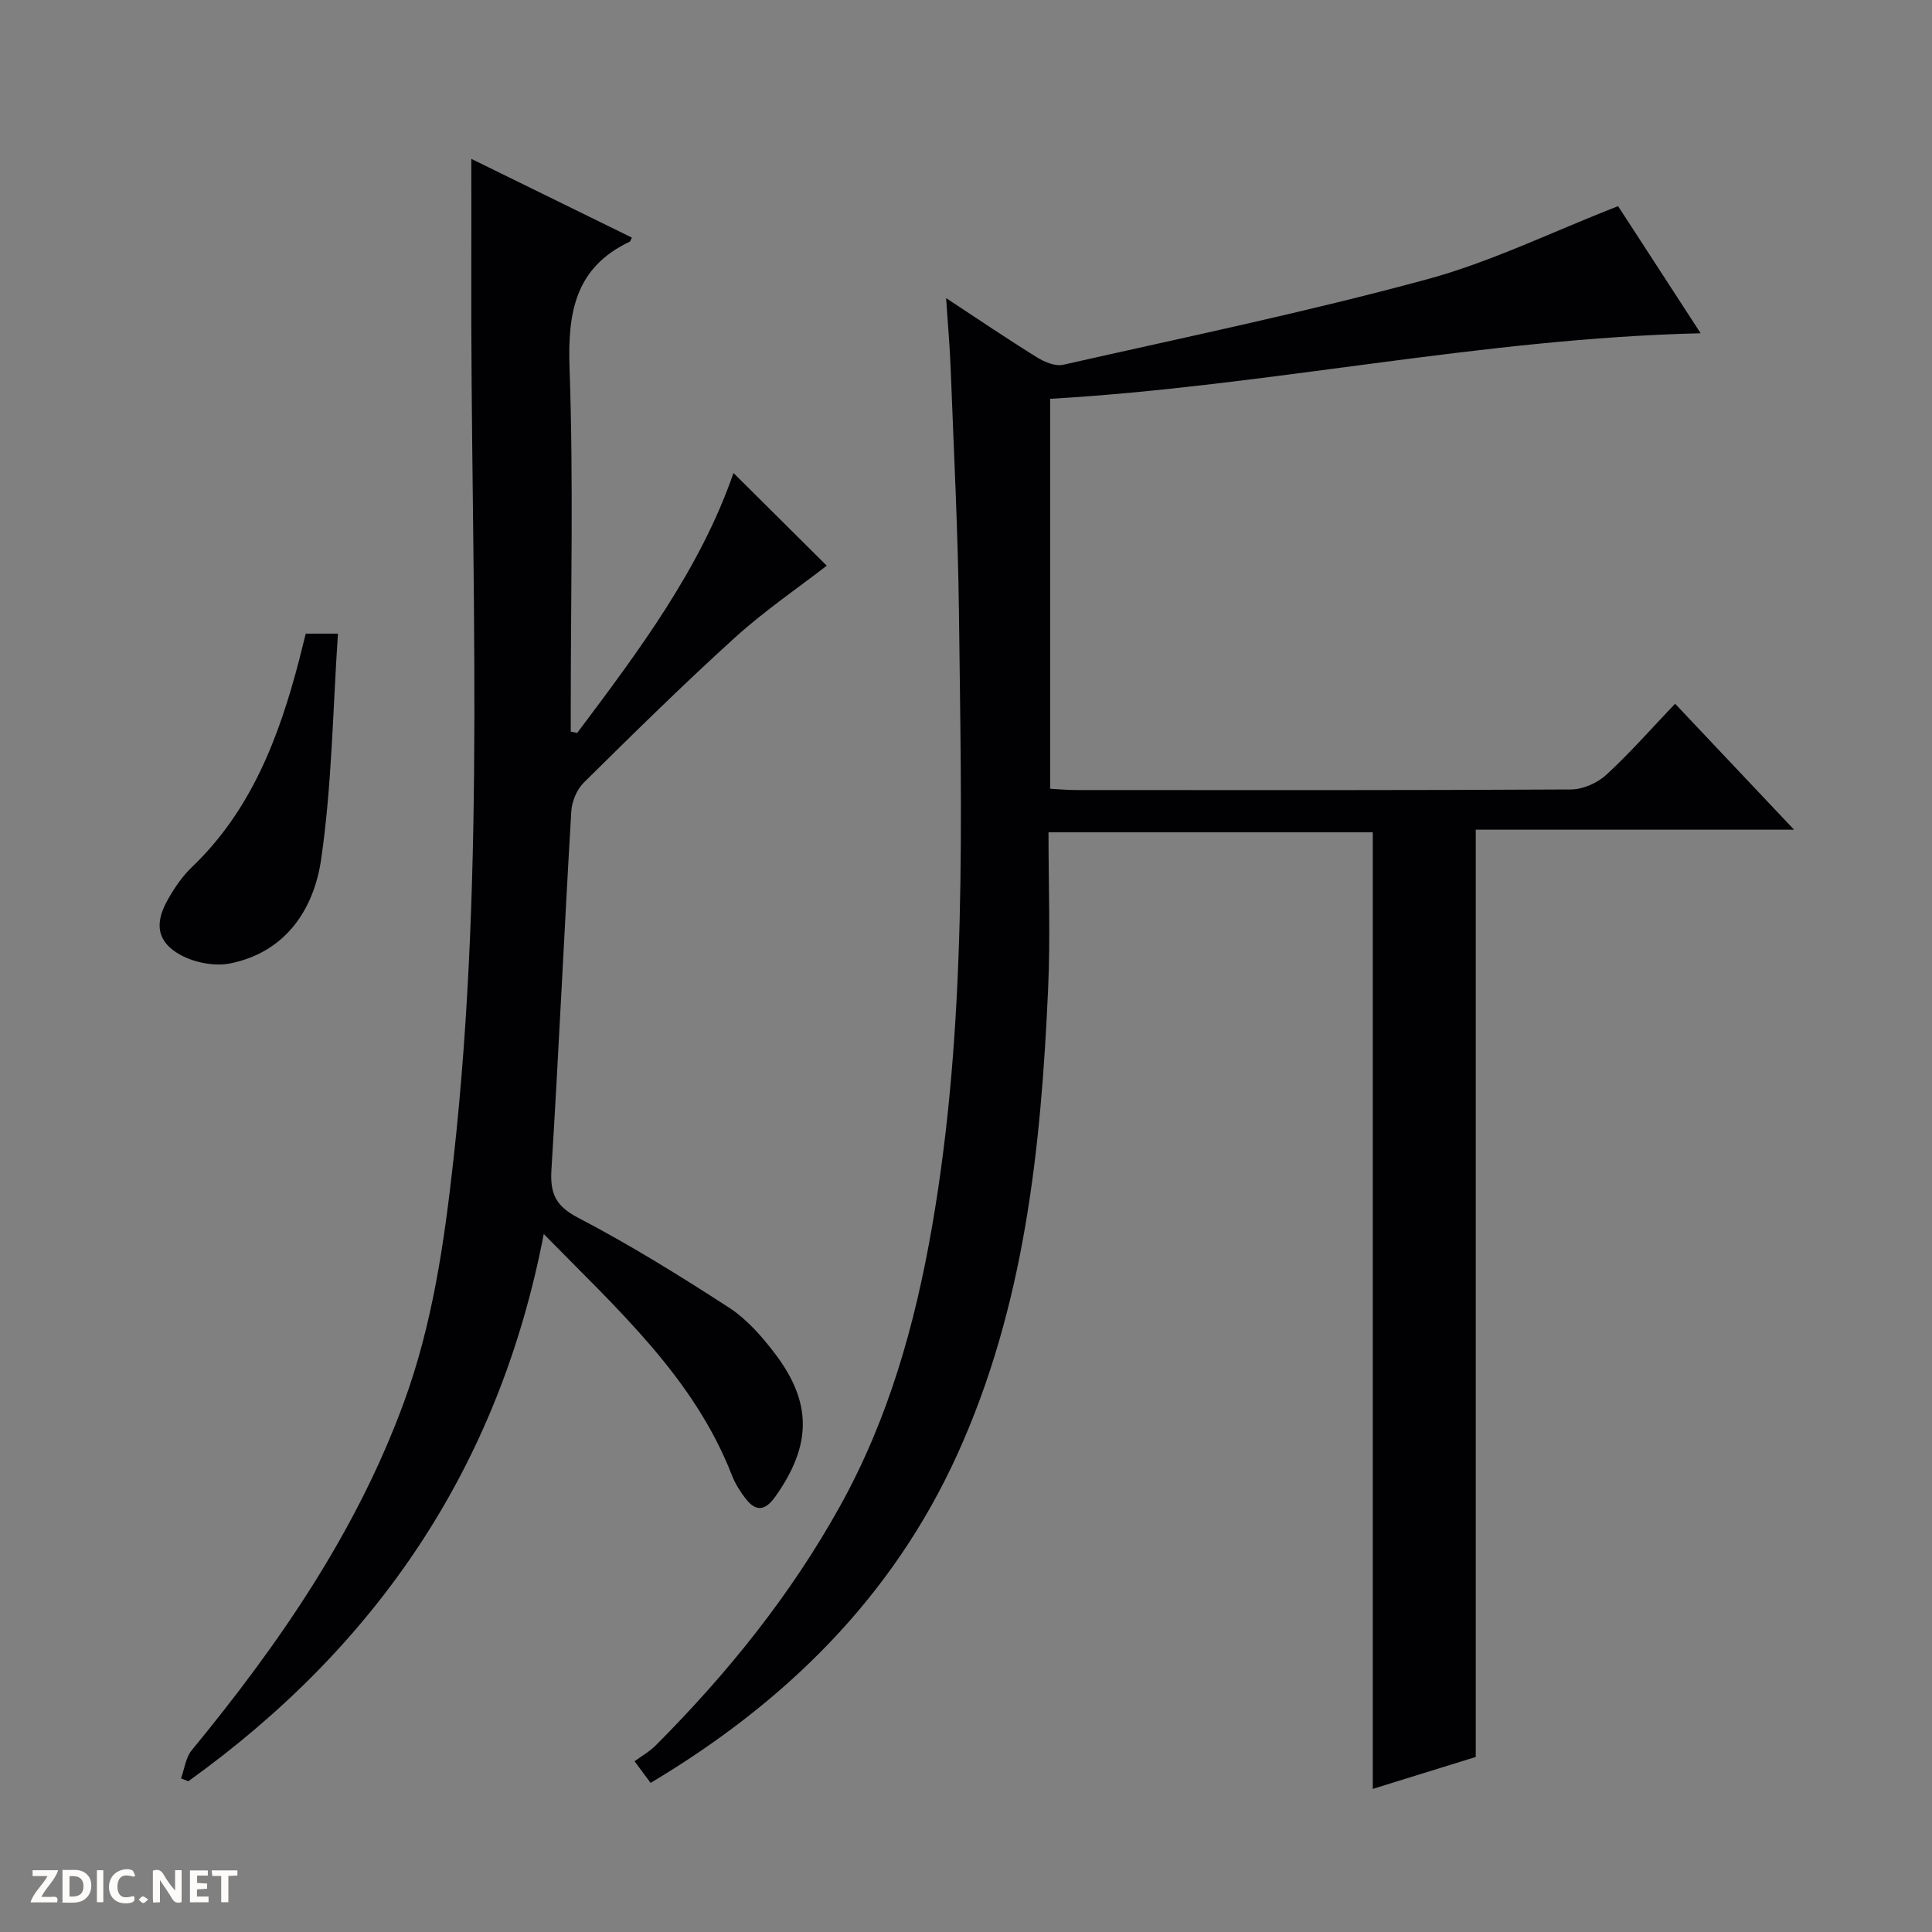
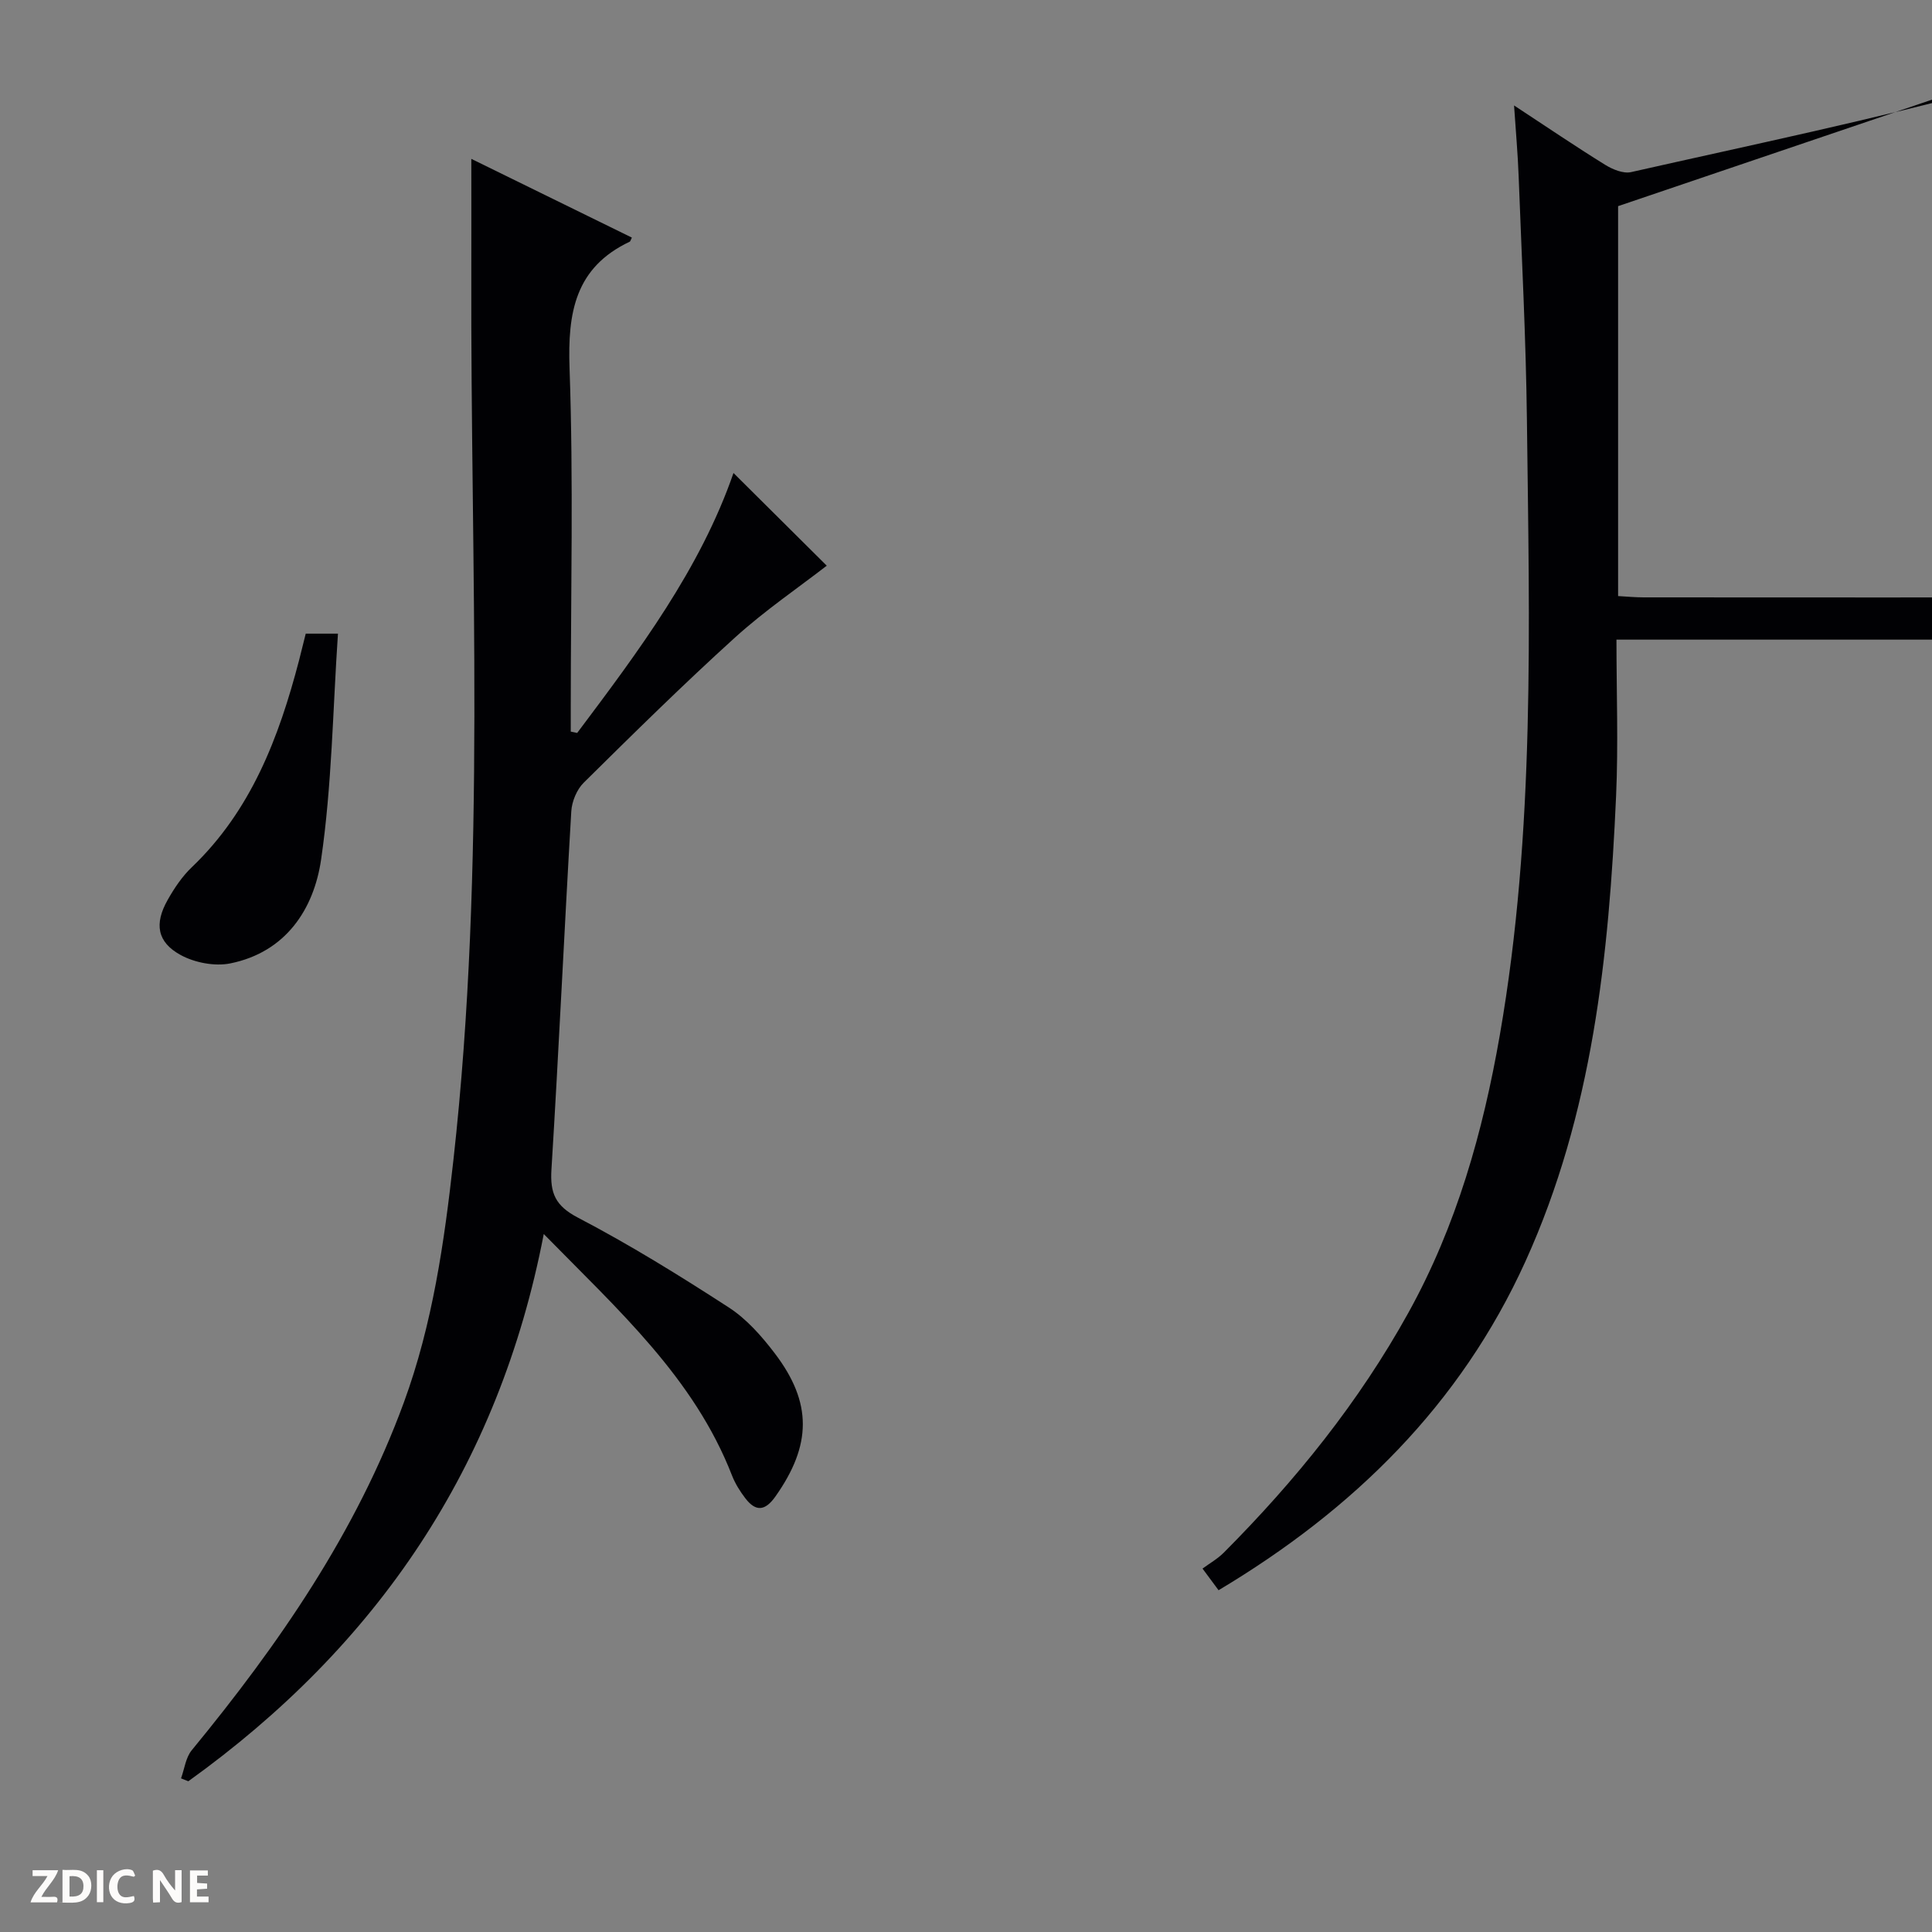
<svg xmlns="http://www.w3.org/2000/svg" enable-background="new 0 0 400 400" viewBox="0 0 400 400">
  <rect x="0" y="0" width="400" height="400" fill="#808080" stroke="none" />
  <g fill="#fcfbfa">
    <path d="m37.59 393.81c-.92.31-1.52.05-2-.78-.7-1.2-1.52-2.34-2.47-3.78v4.59c-.55.03-.95.05-1.41.07-.03-.37-.06-.64-.06-.91 0-1.91 0-3.81 0-5.7 1.13-.41 1.77-.03 2.29.91.62 1.11 1.38 2.14 2.31 3.19v-4.2h1.35v6.61z" />
    <path d="m12.94 393.88v-6.75c1.9.19 3.93-.54 5.37 1.29.8 1.01.78 2.88.03 3.97-1.37 1.97-3.4 1.51-6.4 1.49m2.45-1.22c2.04.12 2.92-.58 2.89-2.21-.03-1.51-.98-2.19-2.89-2z" />
    <path d="m11.81 393.87h-5.49c.68-2.18 2.47-3.48 3.51-5.45h-3.08v-1.21h5.29c-.71 2.13-2.44 3.48-3.47 5.51.86 0 1.63.04 2.39-.01.79-.05 1.14.21.85 1.16" />
    <path d="m39.33 393.86v-6.61h3.7v1.07h-2.22v1.52c.68.04 1.34.09 2.07.13v1.07c-.72.05-1.38.09-2.1.14v1.48h2.4v1.19h-3.85z" />
    <path d="m27.71 388.56c-1.15-.3-2.46-.61-3.1.64-.37.73-.41 1.93-.06 2.67.63 1.35 1.99.93 3.17.68.35.94-.01 1.32-.93 1.46-1.62.25-3.05-.27-3.76-1.48-.73-1.24-.6-3.03.31-4.17.88-1.11 2.71-1.7 4-1.16.32.13.44.74.65 1.12-.1.08-.19.16-.28.24" />
-     <path d="m49.15 387.24v1.07c-.59.02-1.17.05-1.87.08v5.44h-1.48v-5.44h-1.85c-.05-.4-.08-.73-.13-1.15z" />
    <path d="m20.06 387.21h1.33v6.62h-1.33z" />
-     <path d="m30.68 393.25c-.39.38-.8.79-1.05.76-.32-.05-.6-.45-.9-.7.26-.24.51-.64.8-.67.29-.04.62.3 1.15.61" />
  </g>
-   <path d="m335.01 42.68c5.22 8.04 11.07 17.05 17.09 26.32-45.56 1.07-89.65 10.97-134.68 13.57v80.73c1.79.1 3.56.27 5.33.27 34.16.02 68.32.07 102.49-.12 2.48-.01 5.46-1.33 7.31-3.02 4.88-4.48 9.27-9.5 14.26-14.73 8.41 8.9 16.2 17.15 24.63 26.08-22.5 0-44.06 0-65.9 0v191.98c-6.76 2.1-13.96 4.33-21.32 6.61 0-66.28 0-132 0-198.05-22.02 0-44.23 0-67.14 0 0 10.91.4 21.7-.08 32.45-1.47 33-4.88 65.69-18.76 96.27-13.48 29.7-35.61 51.41-63.54 68.09-.96-1.29-1.81-2.44-3.32-4.48 1.46-1.08 3.11-2.01 4.4-3.3 14.87-14.93 27.98-31.17 38.23-49.69 9.96-17.99 15.42-37.38 18.92-57.46 7.36-42.24 6.11-84.88 5.61-127.46-.2-16.79-1.08-33.58-1.71-50.36-.17-4.61-.59-9.22-.95-14.66 6.68 4.39 12.68 8.46 18.84 12.28 1.55.96 3.78 1.89 5.4 1.52 25.07-5.66 50.27-10.9 75.06-17.62 13.33-3.58 25.96-9.81 39.83-15.22z" fill="#010104" />
+   <path d="m335.01 42.68v80.73c1.79.1 3.56.27 5.33.27 34.16.02 68.32.07 102.49-.12 2.48-.01 5.46-1.33 7.31-3.02 4.88-4.48 9.27-9.5 14.26-14.73 8.41 8.9 16.2 17.15 24.63 26.08-22.5 0-44.06 0-65.9 0v191.98c-6.76 2.1-13.96 4.33-21.32 6.61 0-66.28 0-132 0-198.05-22.02 0-44.23 0-67.14 0 0 10.91.4 21.7-.08 32.45-1.47 33-4.88 65.69-18.76 96.27-13.48 29.7-35.61 51.41-63.54 68.09-.96-1.29-1.81-2.44-3.32-4.48 1.46-1.08 3.11-2.01 4.4-3.3 14.87-14.93 27.98-31.17 38.23-49.69 9.96-17.99 15.42-37.38 18.92-57.46 7.36-42.24 6.11-84.88 5.61-127.46-.2-16.79-1.08-33.58-1.71-50.36-.17-4.61-.59-9.22-.95-14.66 6.68 4.39 12.68 8.46 18.84 12.28 1.55.96 3.78 1.89 5.4 1.52 25.07-5.66 50.27-10.9 75.06-17.62 13.33-3.58 25.96-9.81 39.83-15.22z" fill="#010104" />
  <path d="m119.5 151.75c12.75-16.98 25.49-33.97 32.36-53.82 6.68 6.64 13.44 13.36 19.31 19.19-5.85 4.53-12.79 9.26-18.96 14.84-10.73 9.72-21.05 19.9-31.35 30.08-1.44 1.42-2.46 3.89-2.58 5.93-1.46 24.72-2.58 49.46-4.11 74.18-.3 4.9.8 7.5 5.5 9.96 10.73 5.6 21.07 12.01 31.24 18.6 3.67 2.38 6.79 5.93 9.48 9.46 7.83 10.27 7.65 19.04.16 29.65-2.13 3.02-4.06 3.22-6.23.39-1.1-1.43-2.1-3.03-2.76-4.71-7.86-20.23-23.57-34.27-38.98-50.01-9.31 48.35-34.64 85.33-73.59 113.3-.5-.2-1.01-.4-1.51-.6.71-1.95.96-4.28 2.2-5.8 18.05-21.96 34.08-45.13 43.95-72.07 5.93-16.19 8.35-33.12 10.24-50.11 6.83-61.25 3.52-122.73 3.71-184.12.02-7.58 0-15.16 0-23.2 11.12 5.45 22.18 10.87 33.24 16.3-.27.55-.31.78-.43.84-11.32 5.36-12.88 14.68-12.47 26.21.82 23.29.25 46.64.25 69.96v5.27c.45.1.89.19 1.33.28z" fill="#010104" />
  <path d="m63.3 131.19h6.67c-1.07 15.79-1.25 31.43-3.49 46.77-1.5 10.3-7.33 19.18-18.79 21.5-3.22.65-7.36-.14-10.28-1.73-4.89-2.66-5.49-6.47-2.71-11.39 1.37-2.44 3-4.87 5.01-6.79 12.29-11.75 18.02-26.84 22.19-42.77.45-1.75.88-3.52 1.4-5.59z" fill="#010104" />
</svg>